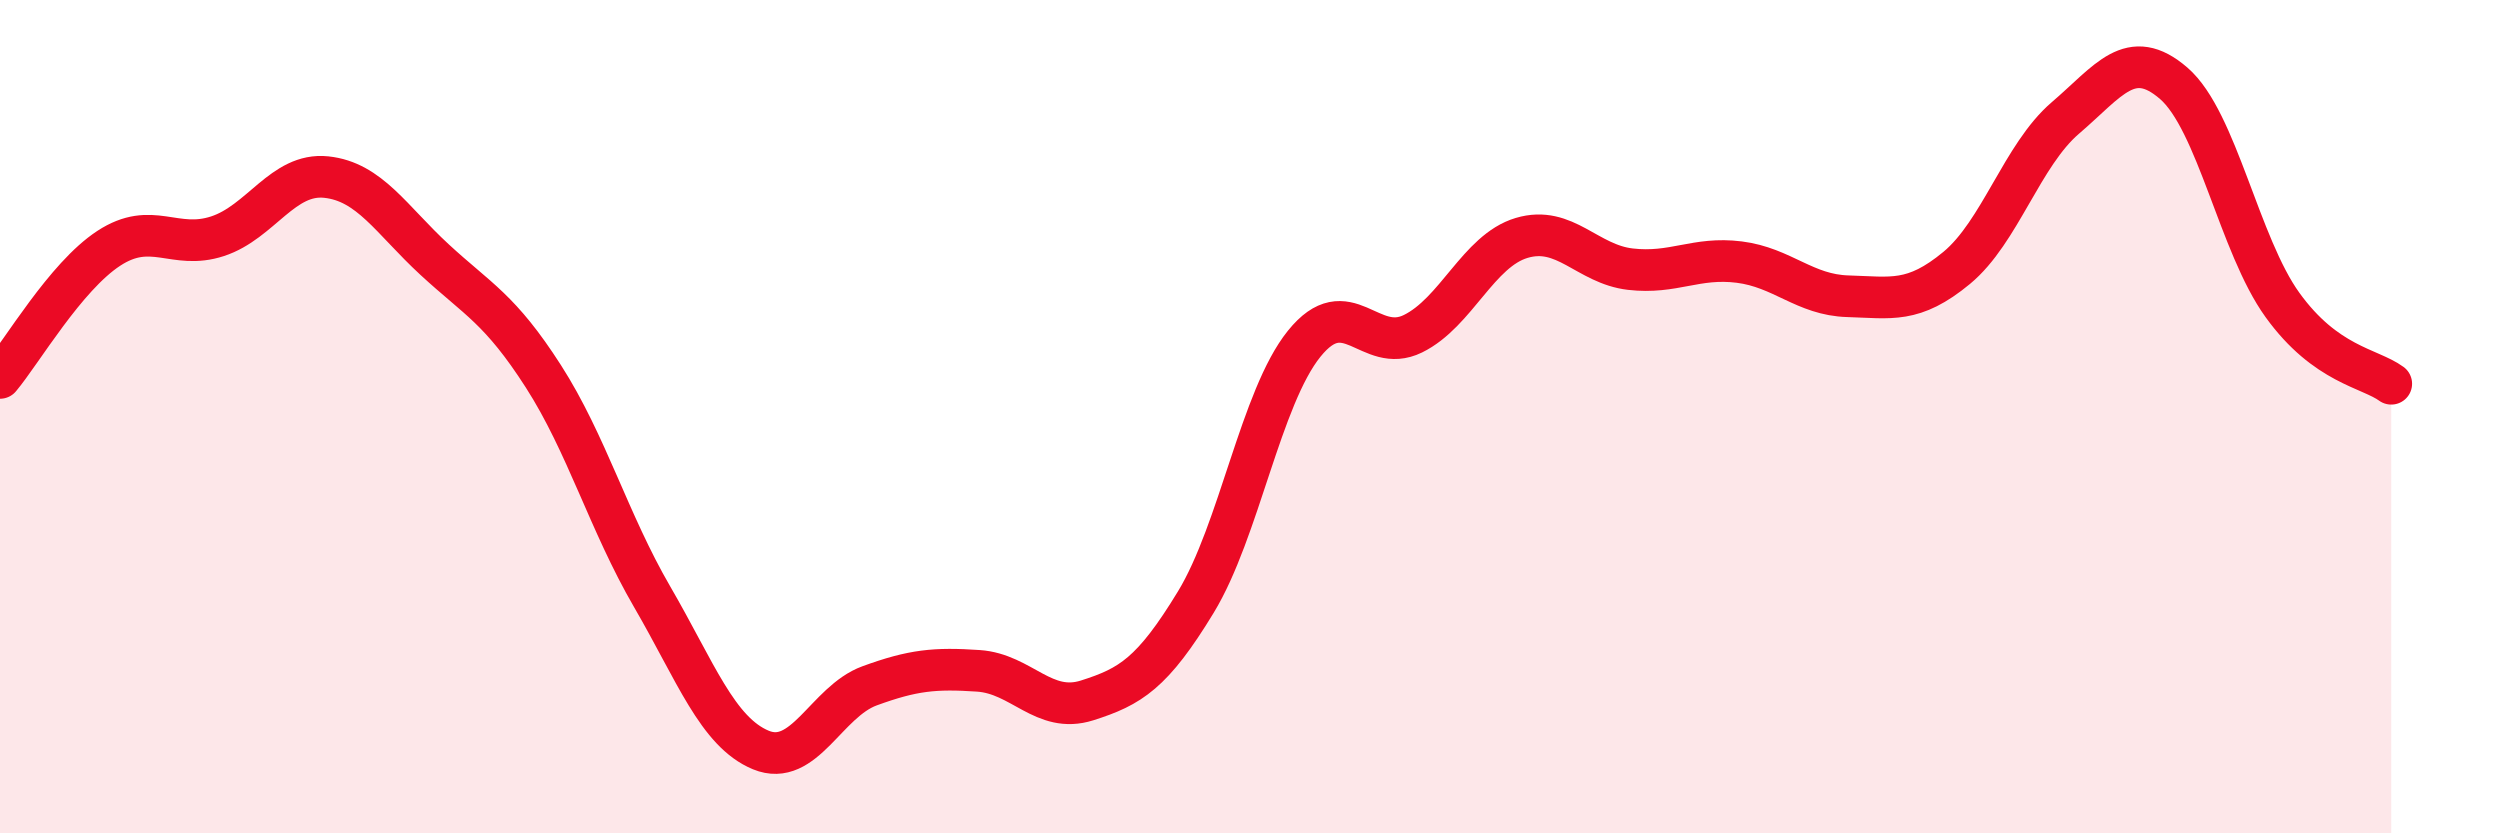
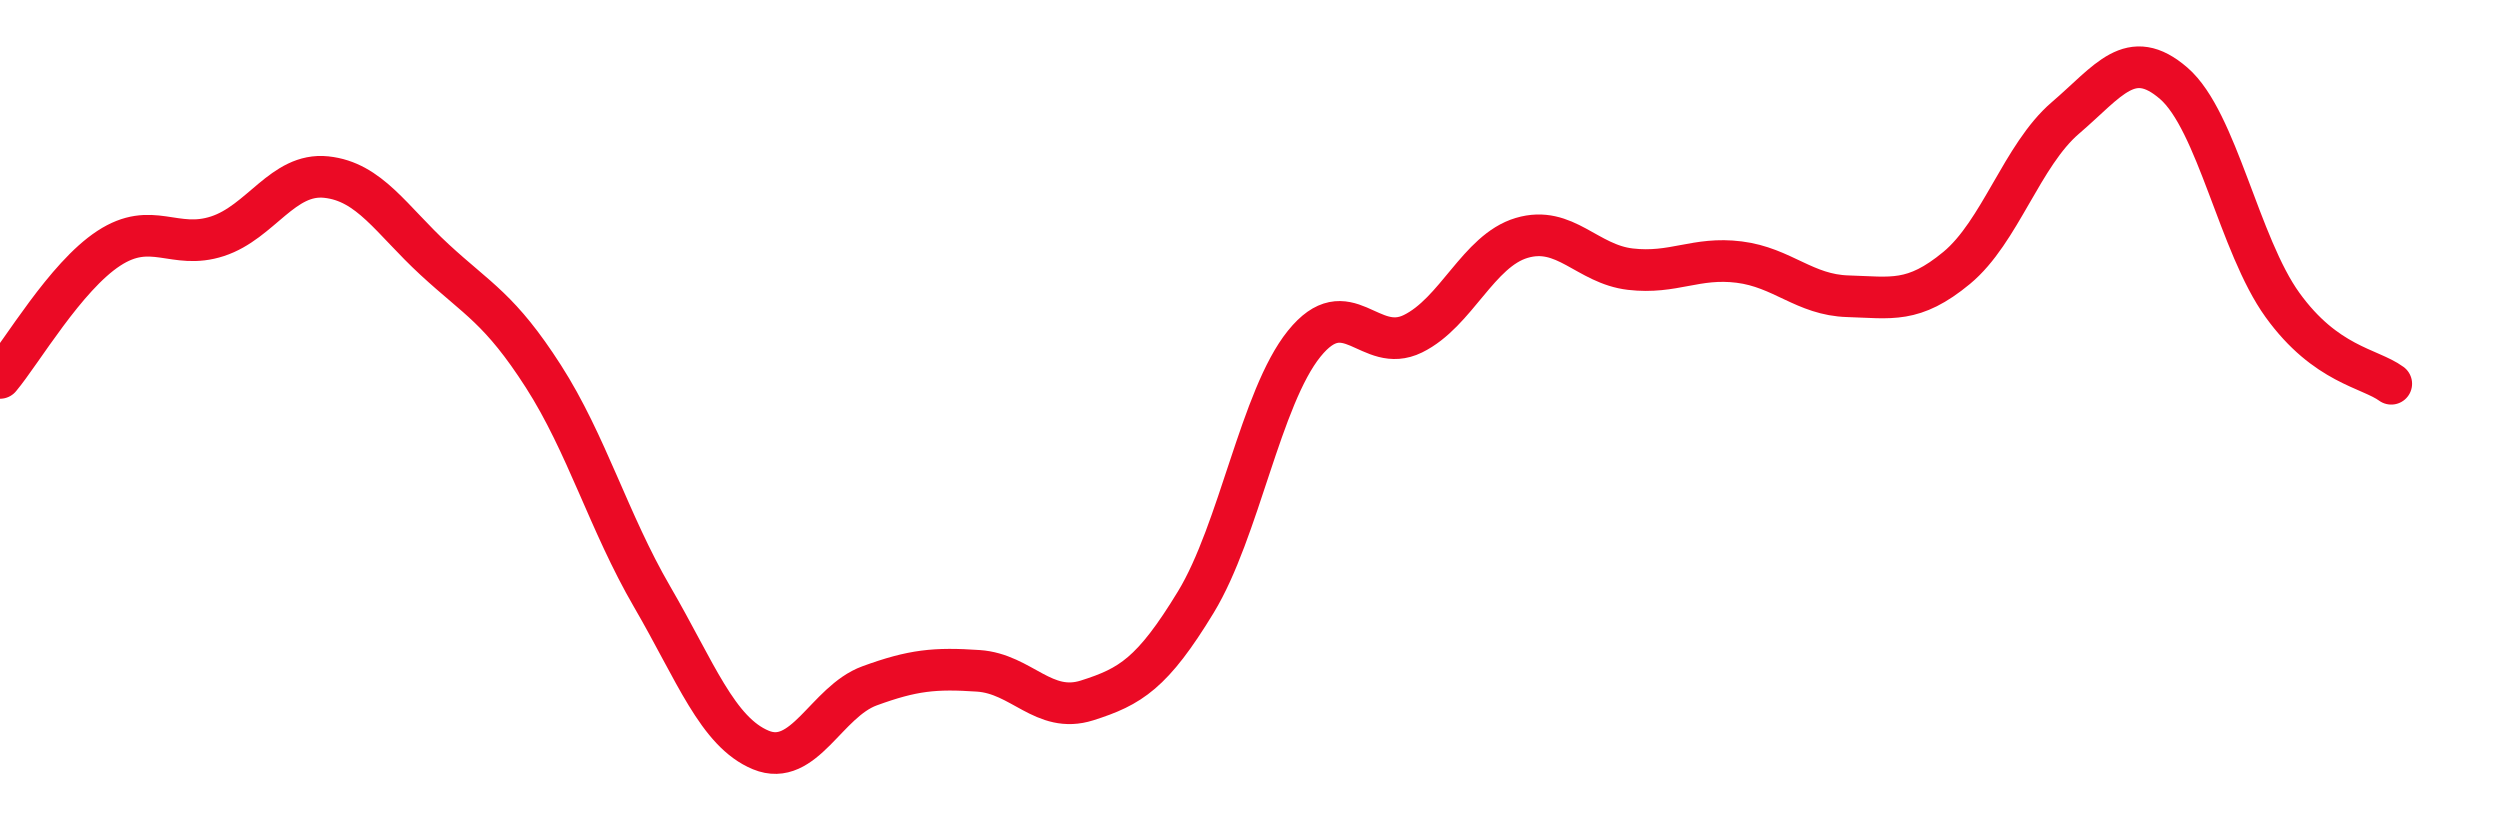
<svg xmlns="http://www.w3.org/2000/svg" width="60" height="20" viewBox="0 0 60 20">
-   <path d="M 0,9.07 C 0.52,8.45 1.57,6.64 2.61,5.96 C 3.65,5.28 4.18,6.01 5.22,5.67 C 6.26,5.33 6.79,4.14 7.83,4.25 C 8.87,4.36 9.39,5.27 10.43,6.23 C 11.47,7.19 12,7.41 13.04,9.03 C 14.08,10.65 14.61,12.53 15.65,14.32 C 16.69,16.11 17.22,17.57 18.26,18 C 19.3,18.43 19.83,16.84 20.87,16.46 C 21.91,16.08 22.44,16.03 23.48,16.1 C 24.52,16.17 25.05,17.14 26.09,16.81 C 27.13,16.48 27.66,16.16 28.7,14.45 C 29.74,12.74 30.26,9.54 31.3,8.25 C 32.34,6.96 32.87,8.52 33.91,8.01 C 34.95,7.5 35.48,6.02 36.52,5.71 C 37.56,5.4 38.09,6.34 39.13,6.46 C 40.17,6.58 40.7,6.16 41.74,6.29 C 42.78,6.42 43.31,7.08 44.35,7.11 C 45.39,7.14 45.92,7.29 46.96,6.43 C 48,5.57 48.53,3.72 49.57,2.83 C 50.61,1.94 51.13,1.1 52.17,2 C 53.21,2.9 53.74,5.88 54.78,7.32 C 55.82,8.76 56.87,8.83 57.39,9.21L57.39 20L0 20Z" fill="#EB0A25" opacity="0.1" stroke-linecap="round" stroke-linejoin="round" />
  <path d="M 0,9.07 C 0.52,8.45 1.57,6.64 2.61,5.96 C 3.65,5.28 4.18,6.01 5.22,5.67 C 6.26,5.33 6.79,4.14 7.83,4.25 C 8.87,4.36 9.39,5.27 10.43,6.23 C 11.47,7.19 12,7.41 13.04,9.03 C 14.08,10.65 14.61,12.53 15.65,14.32 C 16.69,16.11 17.22,17.57 18.26,18 C 19.3,18.43 19.83,16.84 20.87,16.46 C 21.91,16.08 22.44,16.03 23.48,16.1 C 24.52,16.17 25.05,17.14 26.09,16.81 C 27.13,16.48 27.66,16.16 28.7,14.45 C 29.74,12.74 30.26,9.54 31.3,8.25 C 32.34,6.96 32.87,8.52 33.91,8.01 C 34.95,7.5 35.48,6.02 36.52,5.71 C 37.56,5.4 38.09,6.34 39.13,6.46 C 40.17,6.58 40.7,6.16 41.74,6.29 C 42.78,6.42 43.31,7.08 44.35,7.11 C 45.39,7.14 45.92,7.29 46.96,6.43 C 48,5.57 48.53,3.72 49.57,2.83 C 50.61,1.94 51.13,1.1 52.17,2 C 53.21,2.9 53.74,5.88 54.78,7.32 C 55.82,8.76 56.87,8.83 57.39,9.21" stroke="#EB0A25" stroke-width="1" fill="none" stroke-linecap="round" stroke-linejoin="round" />
</svg>